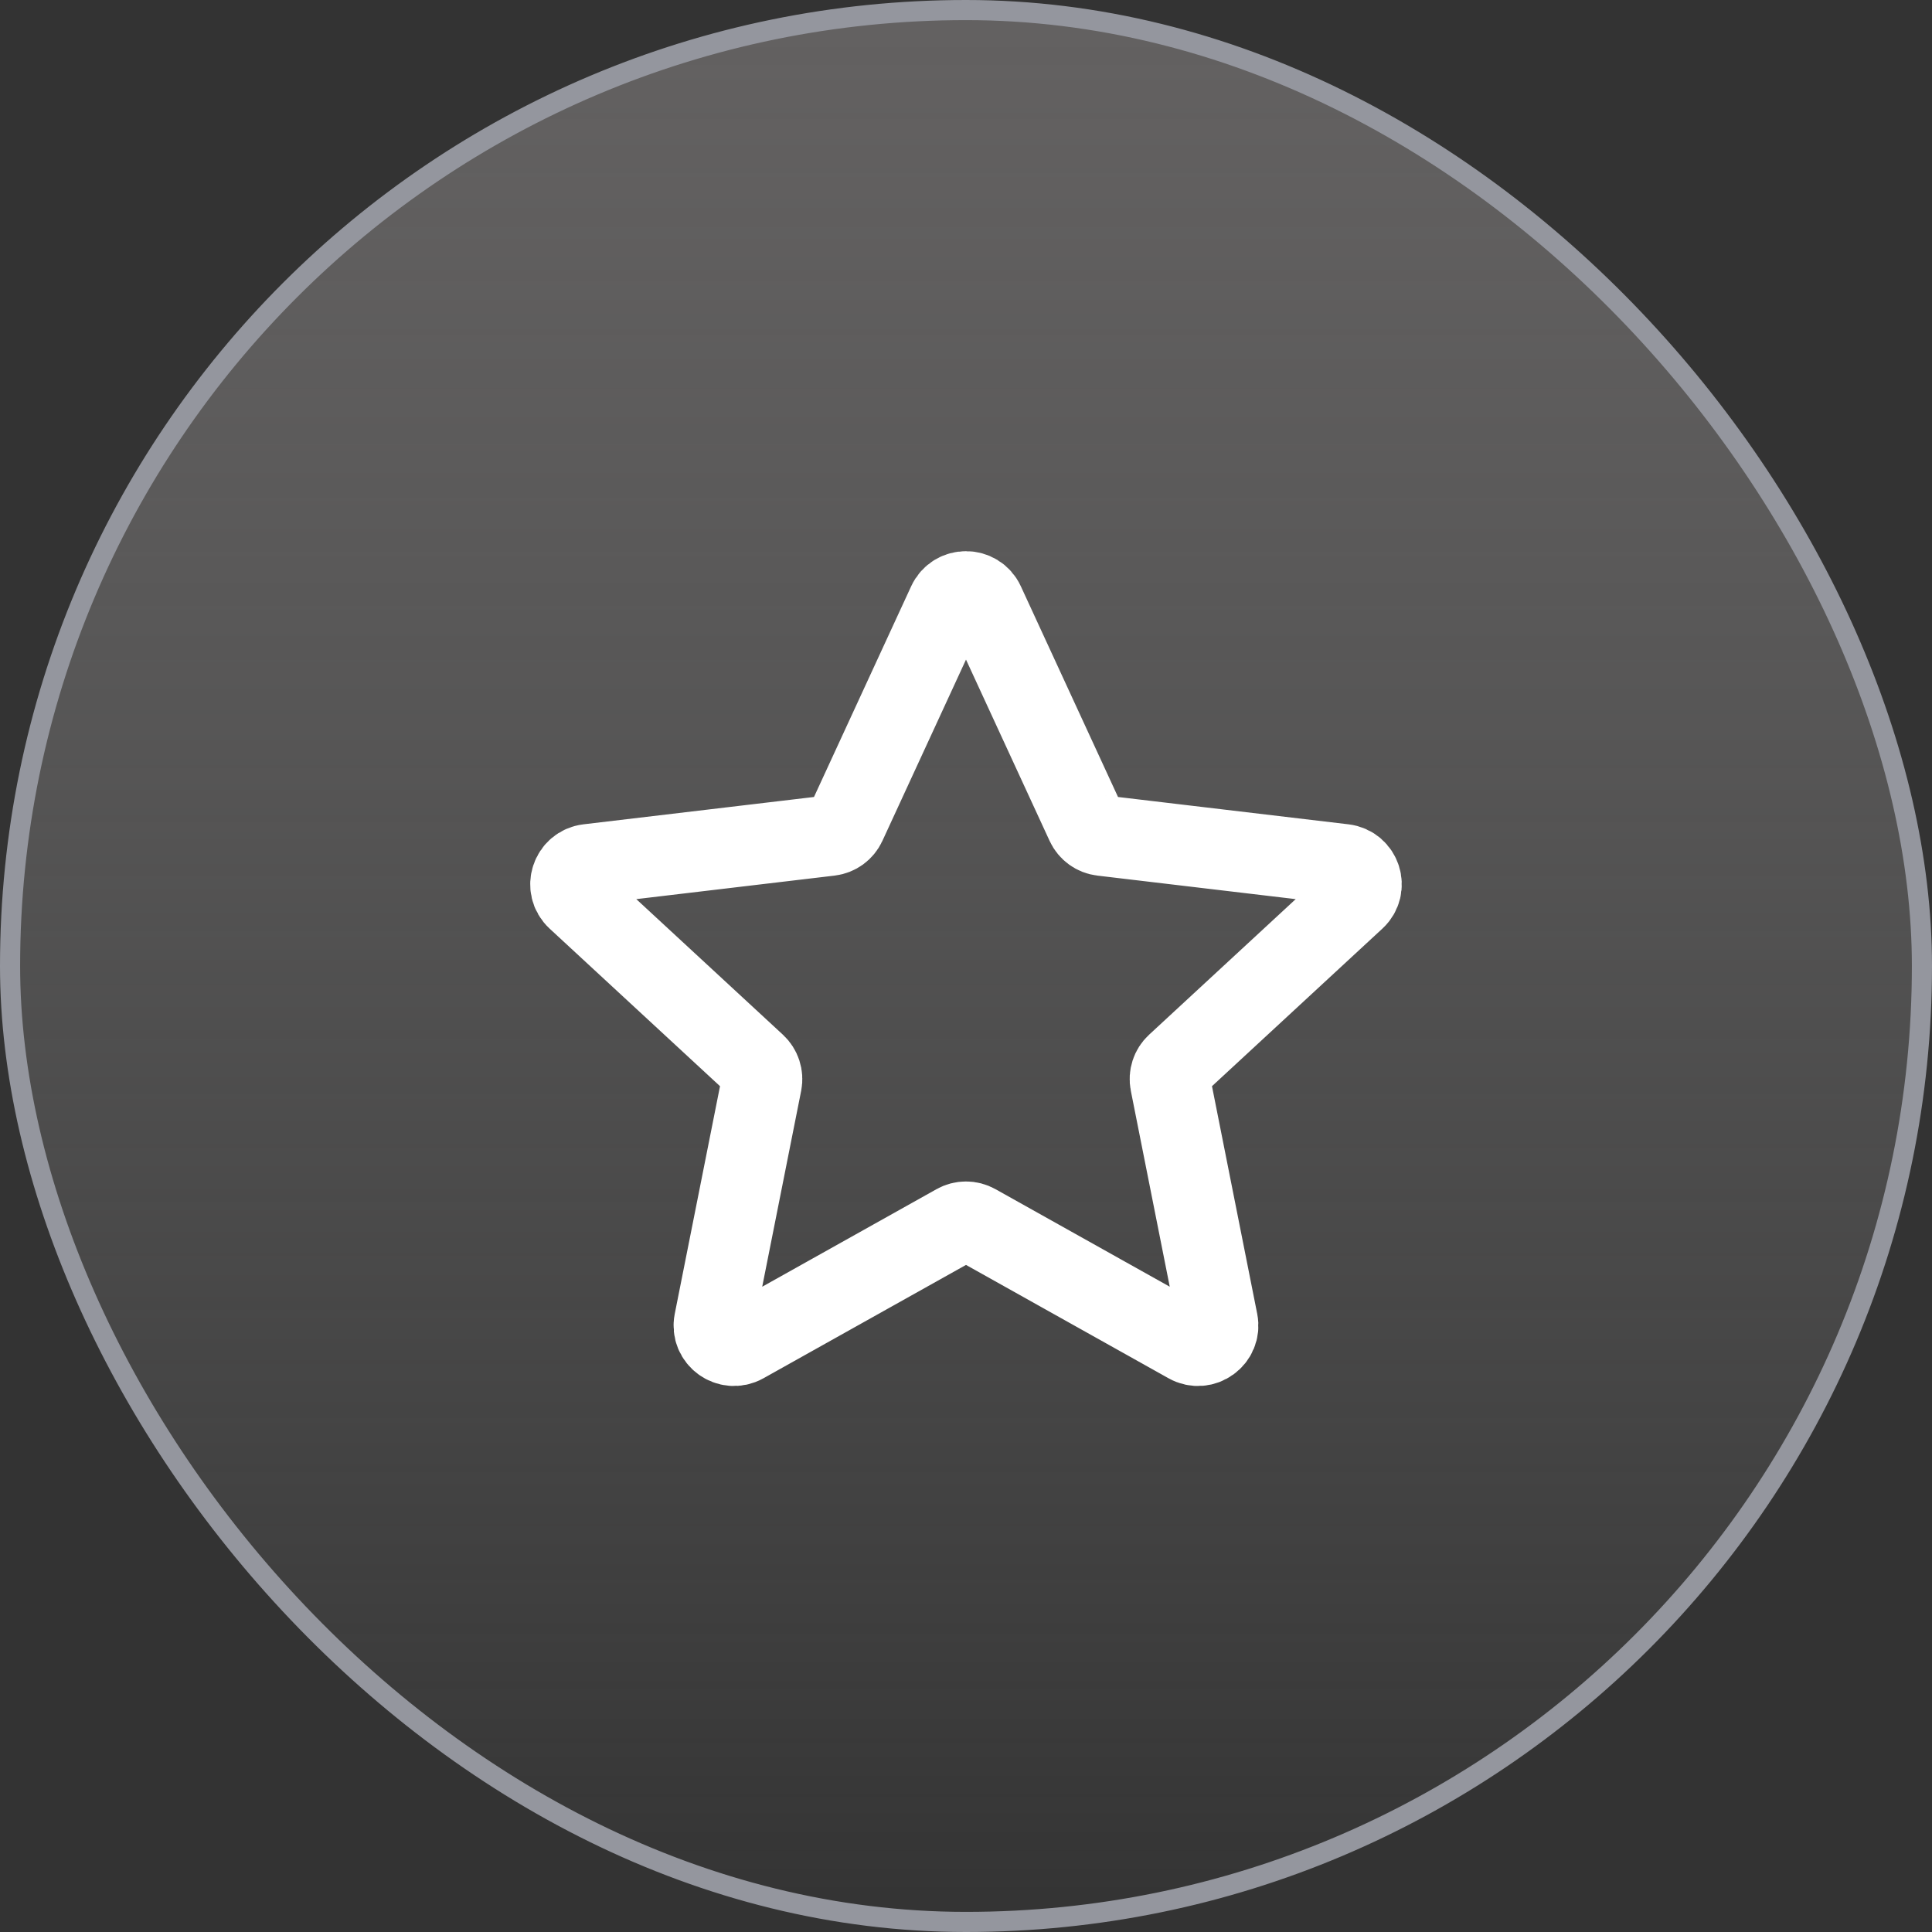
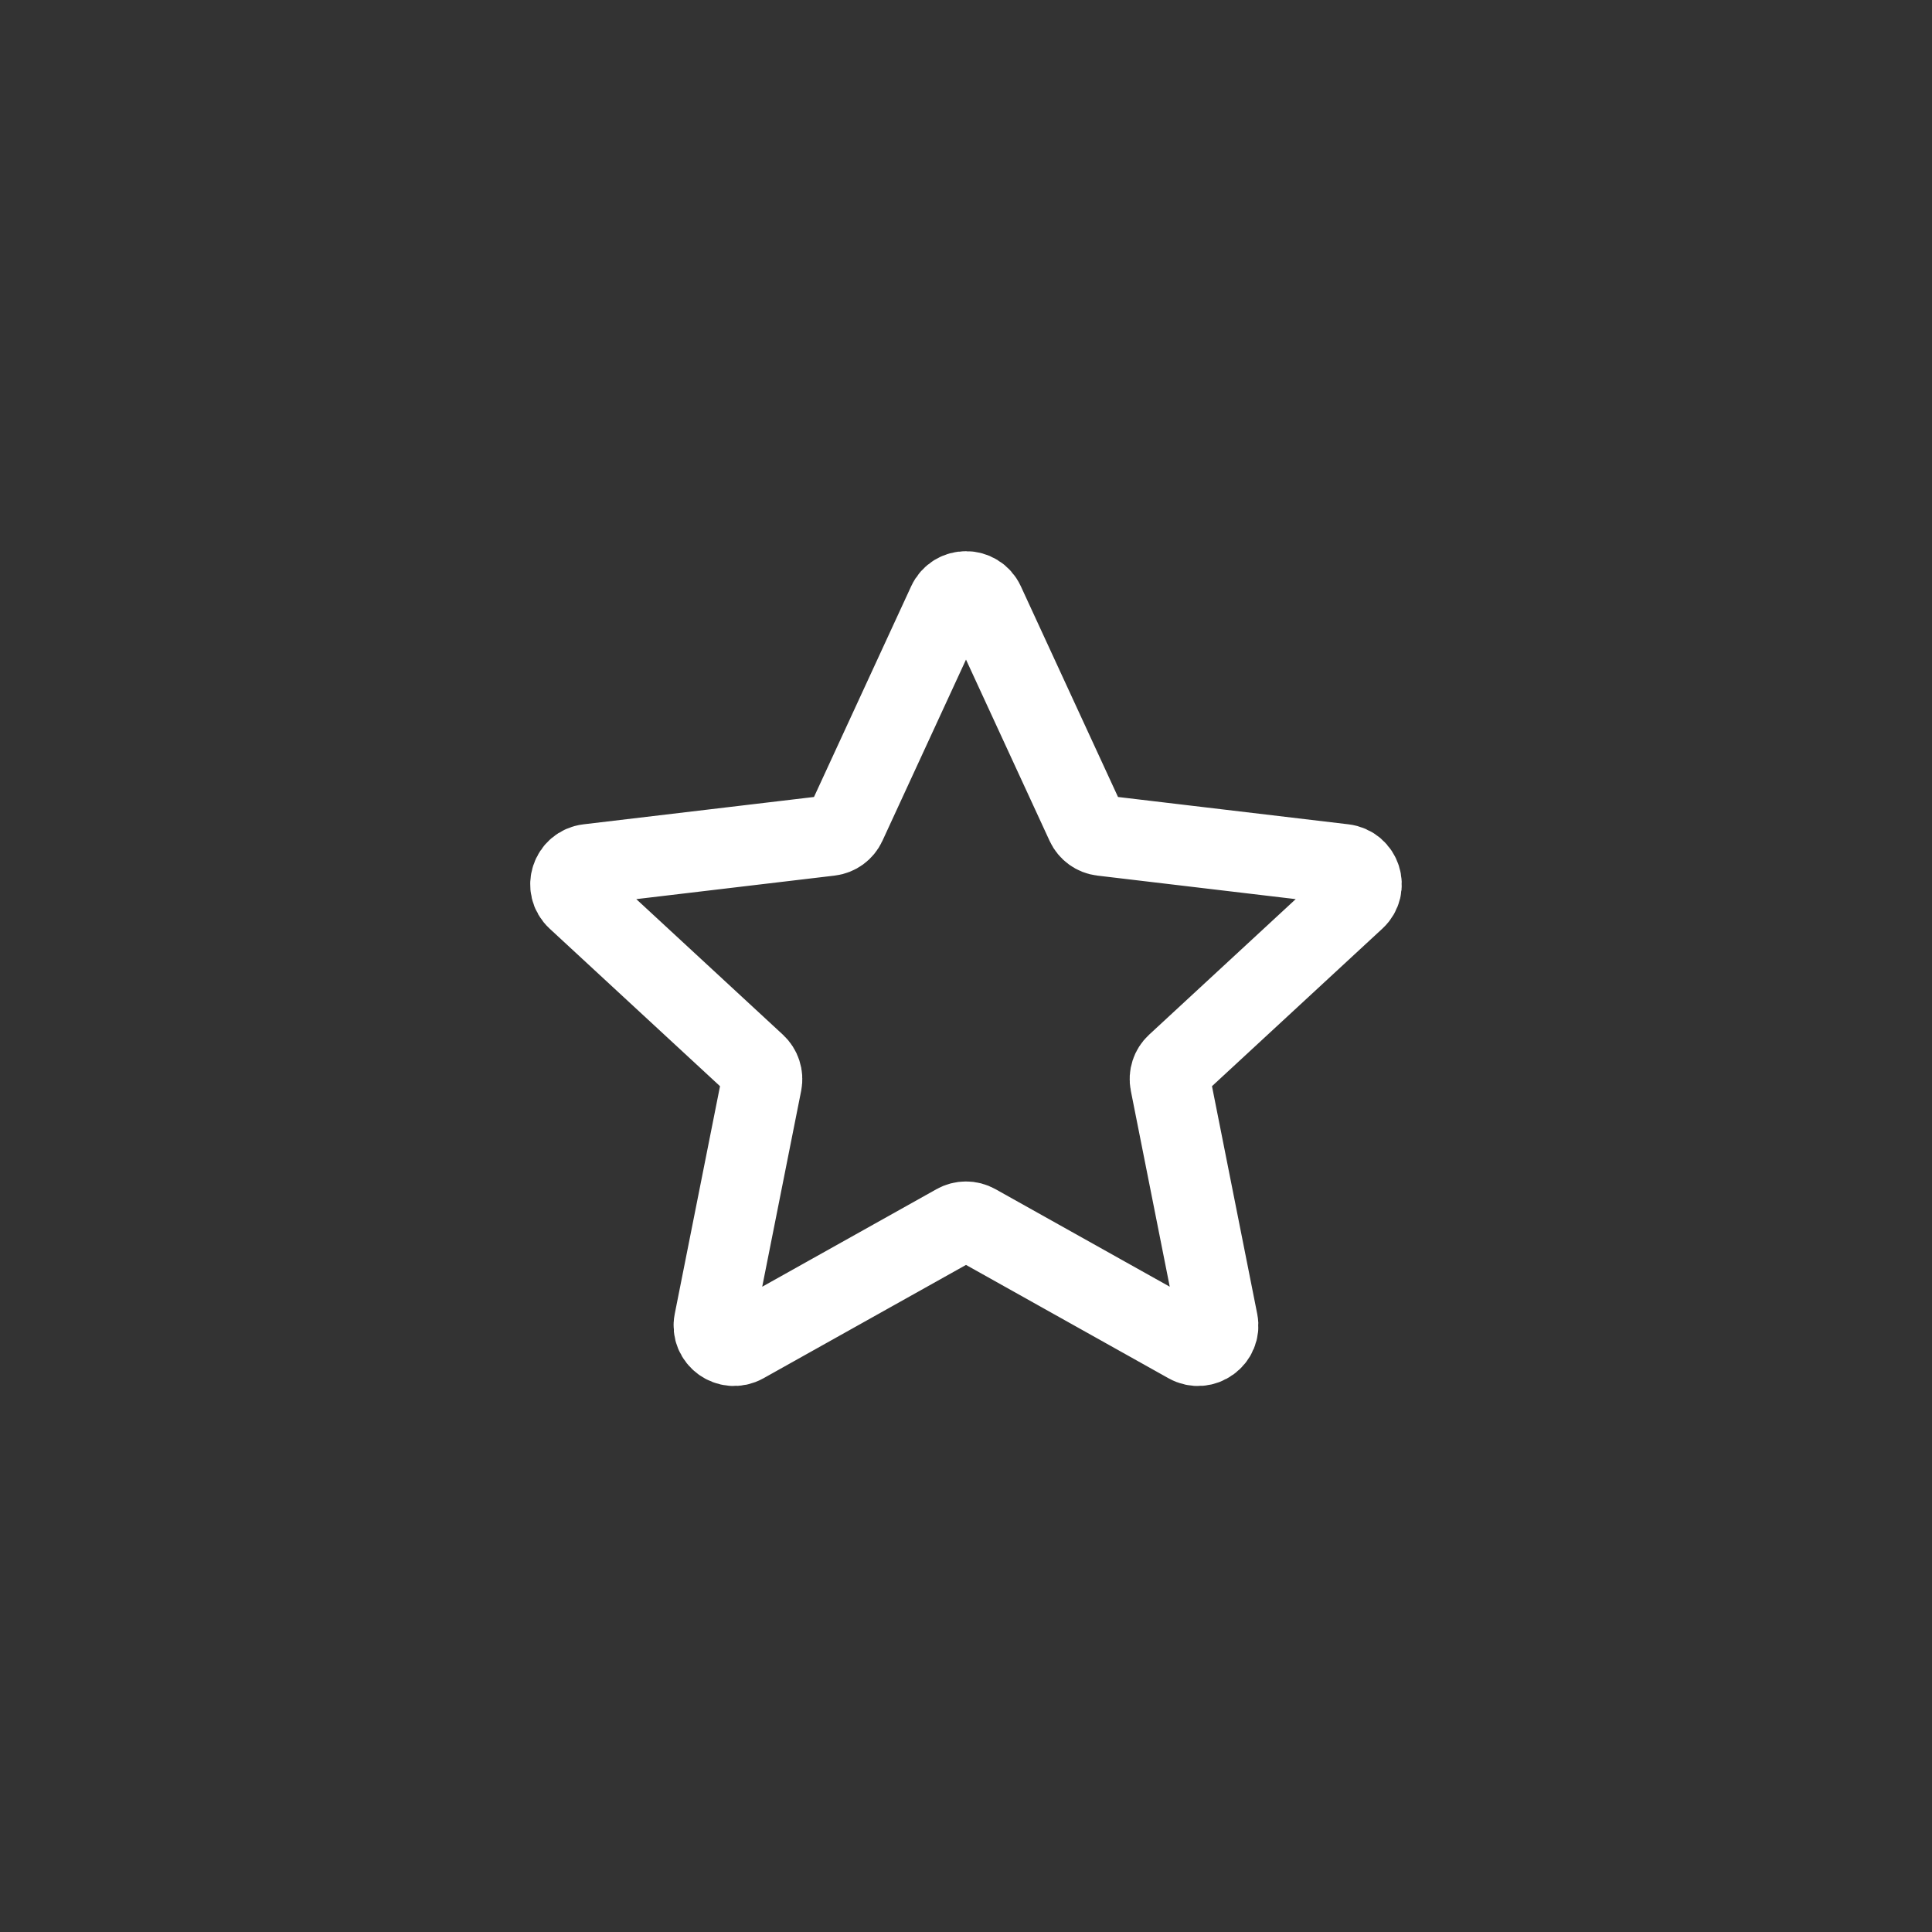
<svg xmlns="http://www.w3.org/2000/svg" width="48" height="48" viewBox="0 0 48 48" fill="none">
  <rect x="0" y="0" width="48" height="48" fill="#333333" stroke="none" />
-   <rect x="0.25" y="0.25" width="47.5" height="47.5" rx="23.75" fill="url(#paint0_linear_447_1428)" />
-   <rect x="0.25" y="0.25" width="47.5" height="47.5" rx="23.75" stroke="#94969E" stroke-width="0.5" />
  <path d="M26.986 20.474L24.454 14.984C24.275 14.597 23.724 14.597 23.546 14.984L21.014 20.474C20.941 20.632 20.791 20.741 20.618 20.761L14.615 21.473C14.191 21.523 14.021 22.047 14.334 22.337L18.773 26.442C18.9 26.56 18.957 26.736 18.924 26.906L17.745 32.836C17.662 33.255 18.108 33.578 18.48 33.37L23.756 30.417C23.907 30.332 24.092 30.332 24.244 30.417L29.52 33.37C29.892 33.578 30.337 33.255 30.254 32.836L29.076 26.906C29.042 26.736 29.099 26.56 29.227 26.442L33.666 22.337C33.979 22.047 33.809 21.523 33.385 21.473L27.381 20.761C27.209 20.741 27.059 20.632 26.986 20.474Z" stroke="white" stroke-width="2" stroke-linecap="round" stroke-linejoin="round" />
  <defs>
    <linearGradient id="paint0_linear_447_1428" x1="24" y1="0" x2="24" y2="48" gradientUnits="userSpaceOnUse">
      <stop stop-color="#787575" stop-opacity="0.7" />
      <stop offset="1" stop-color="#999999" stop-opacity="0" />
    </linearGradient>
  </defs>
</svg>